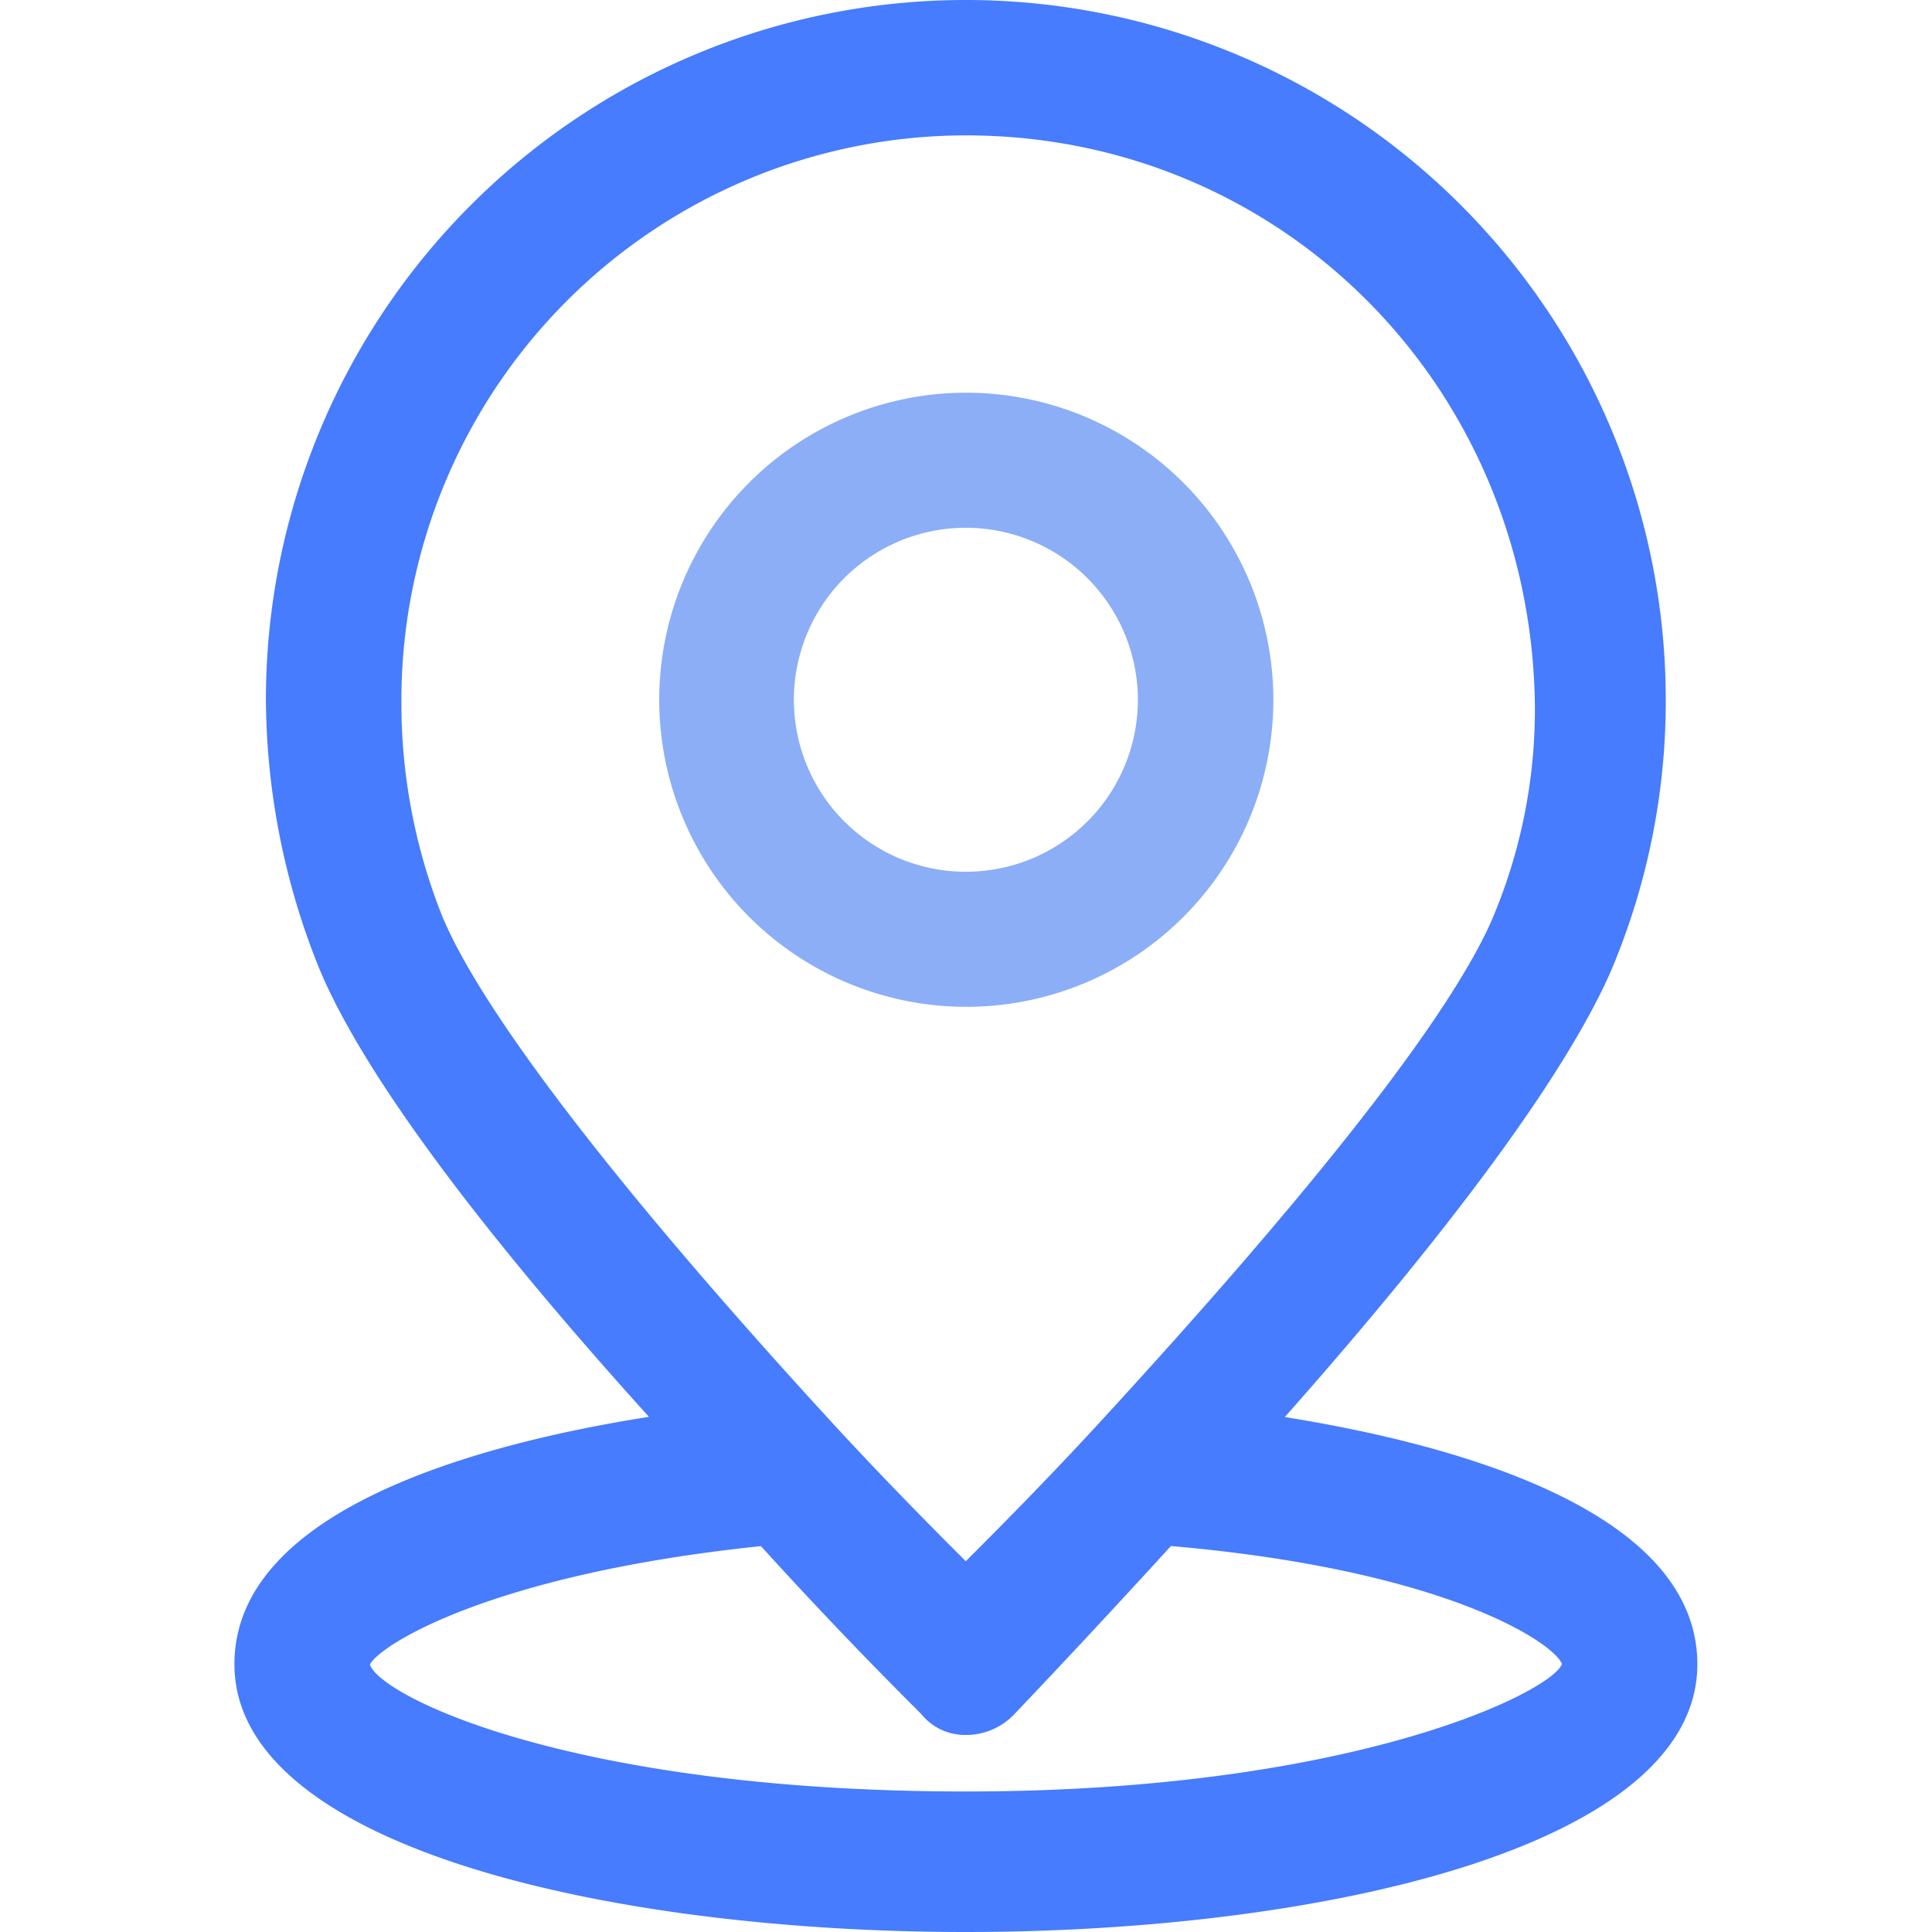
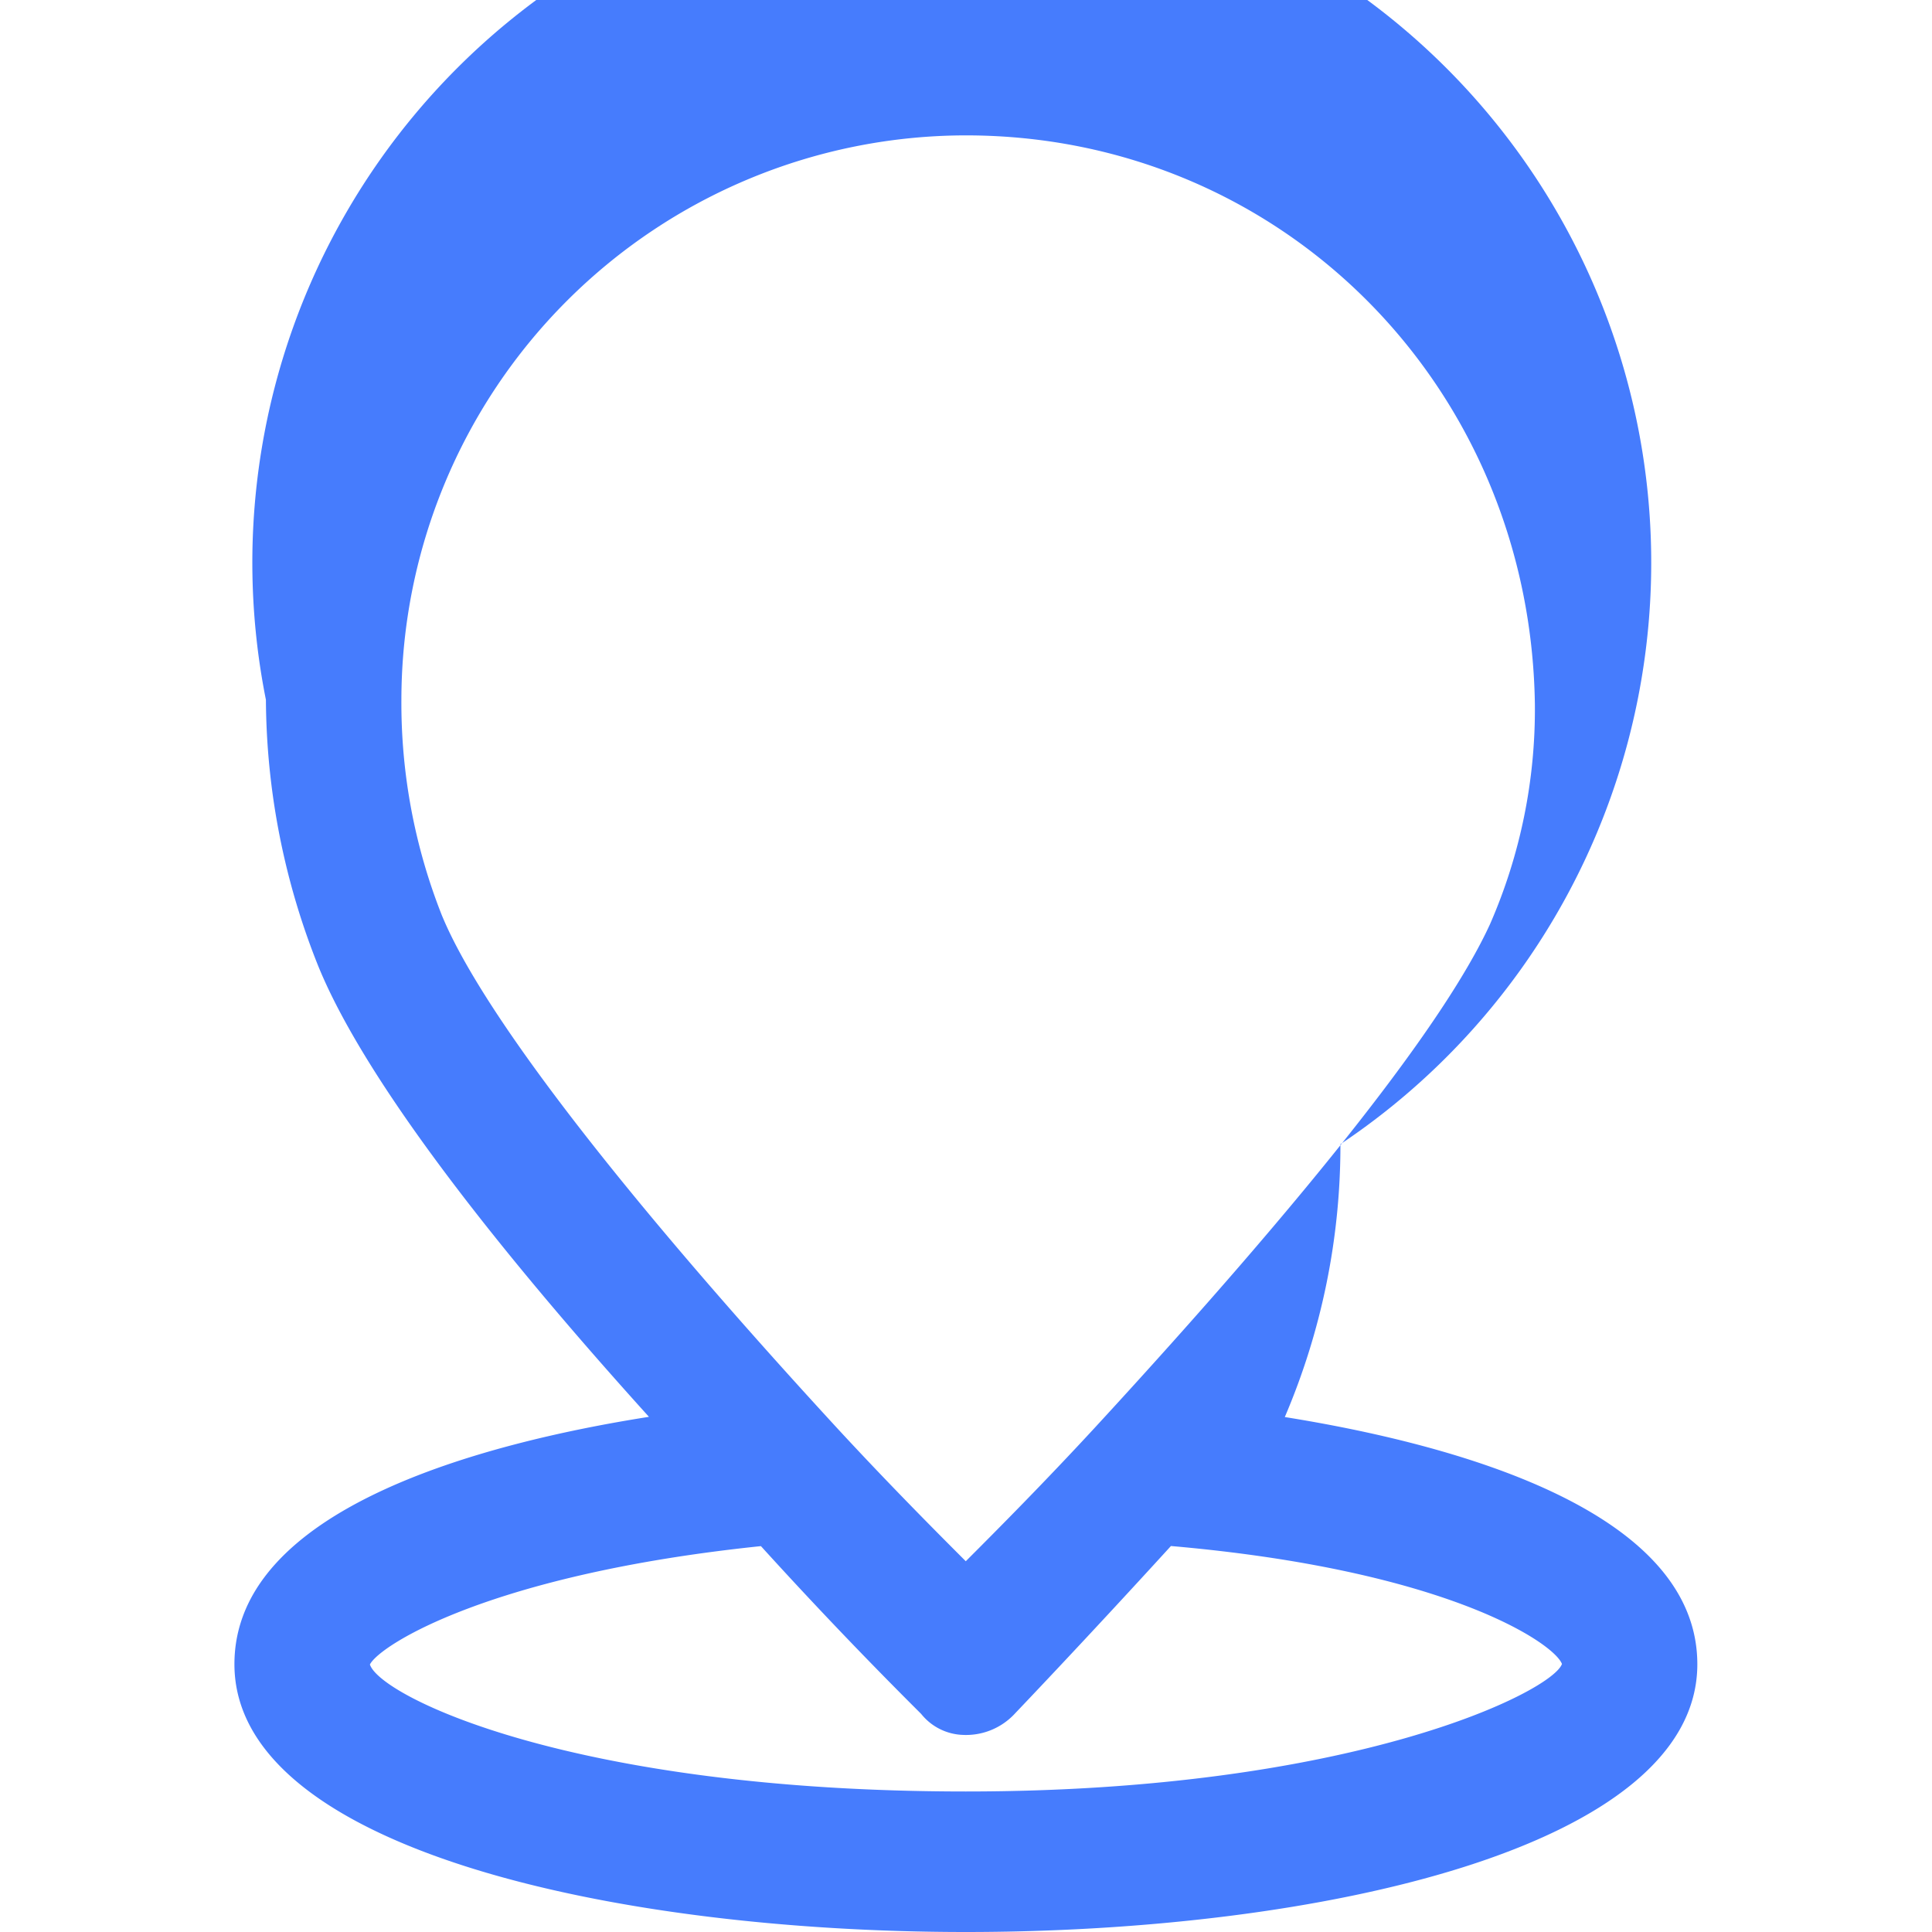
<svg xmlns="http://www.w3.org/2000/svg" t="1649314227160" class="icon" viewBox="0 0 1024 1024" version="1.1" p-id="31977" width="200" height="200">
  <defs>
    <style type="text/css">@font-face { font-family: feedback-iconfont; src: url("//at.alicdn.com/t/font_1031158_u69w8yhxdu.woff2?t=1630033759944") format("woff2"), url("//at.alicdn.com/t/font_1031158_u69w8yhxdu.woff?t=1630033759944") format("woff"), url("//at.alicdn.com/t/font_1031158_u69w8yhxdu.ttf?t=1630033759944") format("truetype"); }
</style>
  </defs>
-   <path d="M511.937 208.137A162.75 162.75 0 1 0 674.909 370.887a162.917 162.917 0 0 0-162.972-162.75z m91.164 162.75A91.164 91.164 0 1 1 511.937 279.723a91.276 91.276 0 0 1 91.164 91.164z" fill="#8BAEF7" p-id="31978" />
-   <path d="M680.972 751.063c89.329-100.843 148.511-181.606 172.428-235.392a366.271 366.271 0 0 0 29.48-144.617A370.72 370.72 0 1 0 140.938 370.887a385.015 385.015 0 0 0 27.255 139.945c21.581 53.953 81.987 136.385 175.765 240.12C255.353 764.913 124.252 799.565 124.252 882.053c0 97.561 200.962 141.947 387.685 141.947s387.685-44.498 387.685-141.947c-0.056-82.154-130.155-116.806-218.65-130.99zM580.352 756.625c-26.81 29.035-51.228 53.62-68.471 70.862-17.187-17.187-41.661-41.828-68.471-70.862-113.858-123.759-188.225-220.207-209.305-271.713a305.531 305.531 0 0 1-21.359-114.025A299.469 299.469 0 0 1 511.937 71.752c166.866 0 299.19 132.491 301.582 301.582A284.117 284.117 0 0 1 789.824 489.64c-23.695 51.895-94.112 141.725-209.472 266.985z m-94.557 149.345l2.447 2.447a29.646 29.646 0 0 0 22.249 11.124 35.264 35.264 0 0 0 27.255-11.124c0.334-0.389 35.932-37.545 82.877-88.995 146.341 12.737 203.131 51.562 207.247 62.519-5.228 14.684-110.743 67.581-315.933 67.581-208.471 0-310.426-50.393-315.877-67.303 5.228-10.346 64.41-47.89 207.247-62.742 27.255 30.036 55.01 59.071 82.487 86.492z" fill="#467CFD" p-id="31979" />
+   <path d="M680.972 751.063a366.271 366.271 0 0 0 29.48-144.617A370.72 370.72 0 1 0 140.938 370.887a385.015 385.015 0 0 0 27.255 139.945c21.581 53.953 81.987 136.385 175.765 240.12C255.353 764.913 124.252 799.565 124.252 882.053c0 97.561 200.962 141.947 387.685 141.947s387.685-44.498 387.685-141.947c-0.056-82.154-130.155-116.806-218.65-130.99zM580.352 756.625c-26.81 29.035-51.228 53.62-68.471 70.862-17.187-17.187-41.661-41.828-68.471-70.862-113.858-123.759-188.225-220.207-209.305-271.713a305.531 305.531 0 0 1-21.359-114.025A299.469 299.469 0 0 1 511.937 71.752c166.866 0 299.19 132.491 301.582 301.582A284.117 284.117 0 0 1 789.824 489.64c-23.695 51.895-94.112 141.725-209.472 266.985z m-94.557 149.345l2.447 2.447a29.646 29.646 0 0 0 22.249 11.124 35.264 35.264 0 0 0 27.255-11.124c0.334-0.389 35.932-37.545 82.877-88.995 146.341 12.737 203.131 51.562 207.247 62.519-5.228 14.684-110.743 67.581-315.933 67.581-208.471 0-310.426-50.393-315.877-67.303 5.228-10.346 64.41-47.89 207.247-62.742 27.255 30.036 55.01 59.071 82.487 86.492z" fill="#467CFD" p-id="31979" />
</svg>